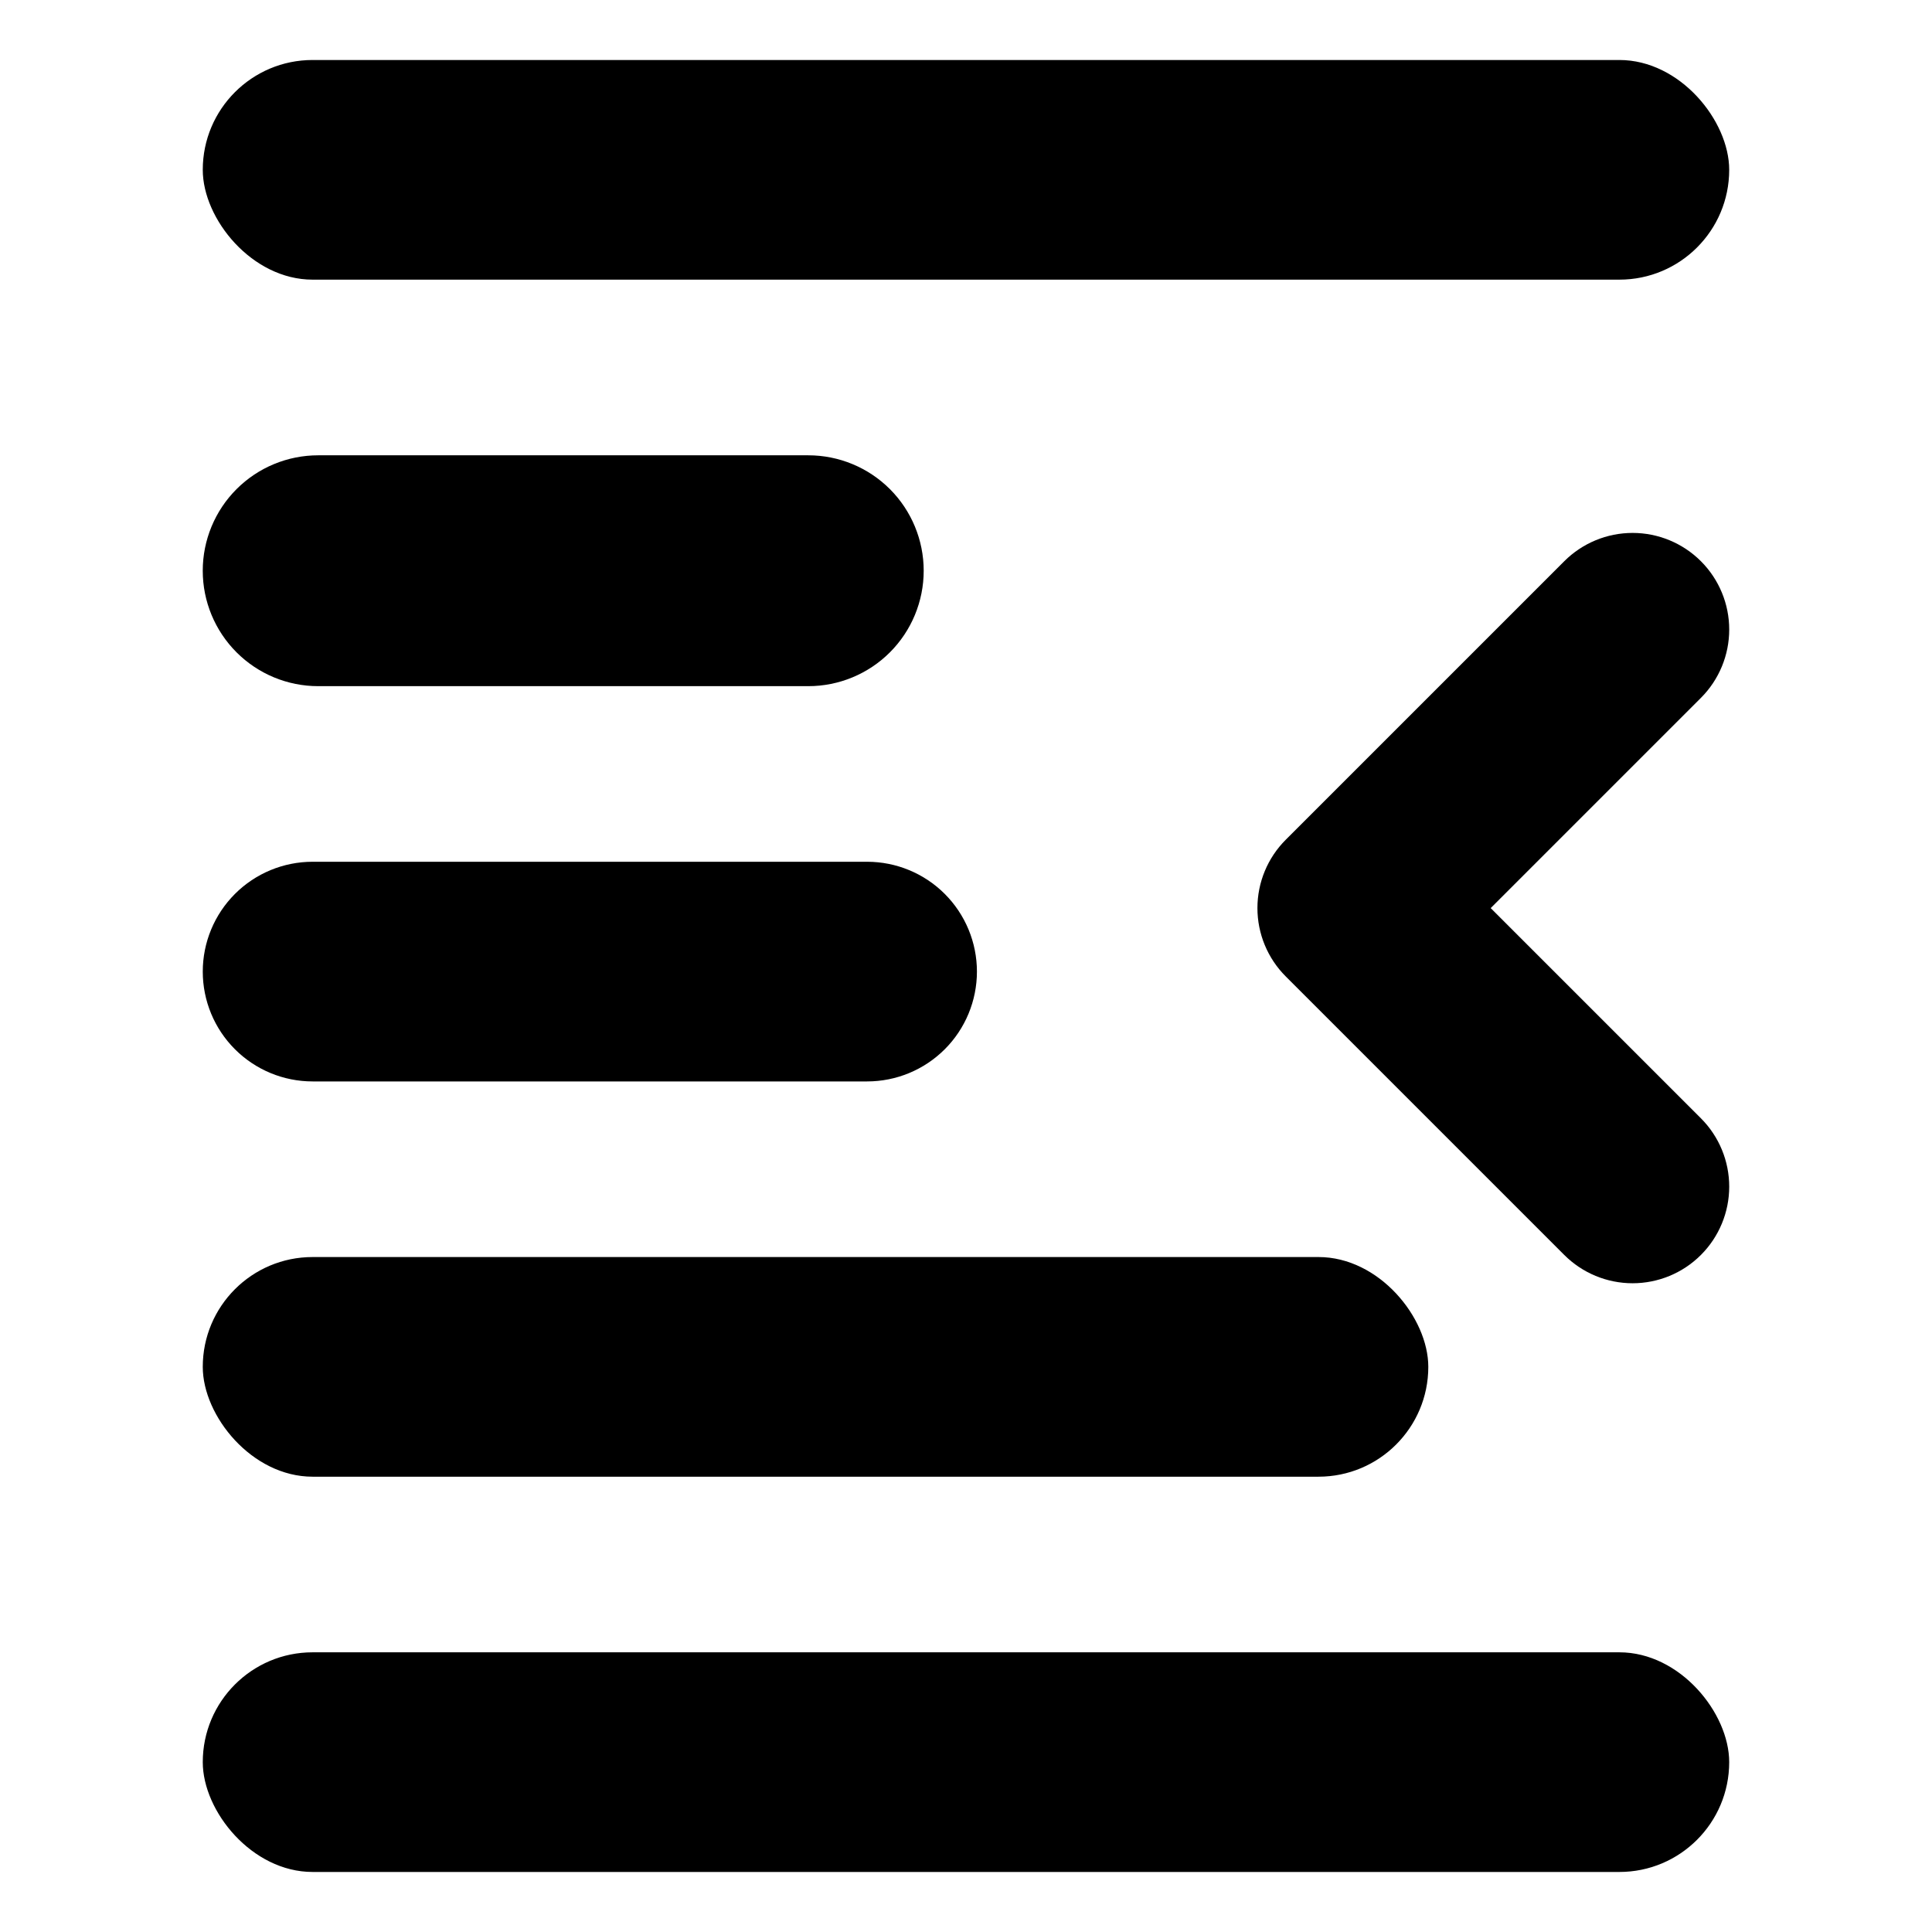
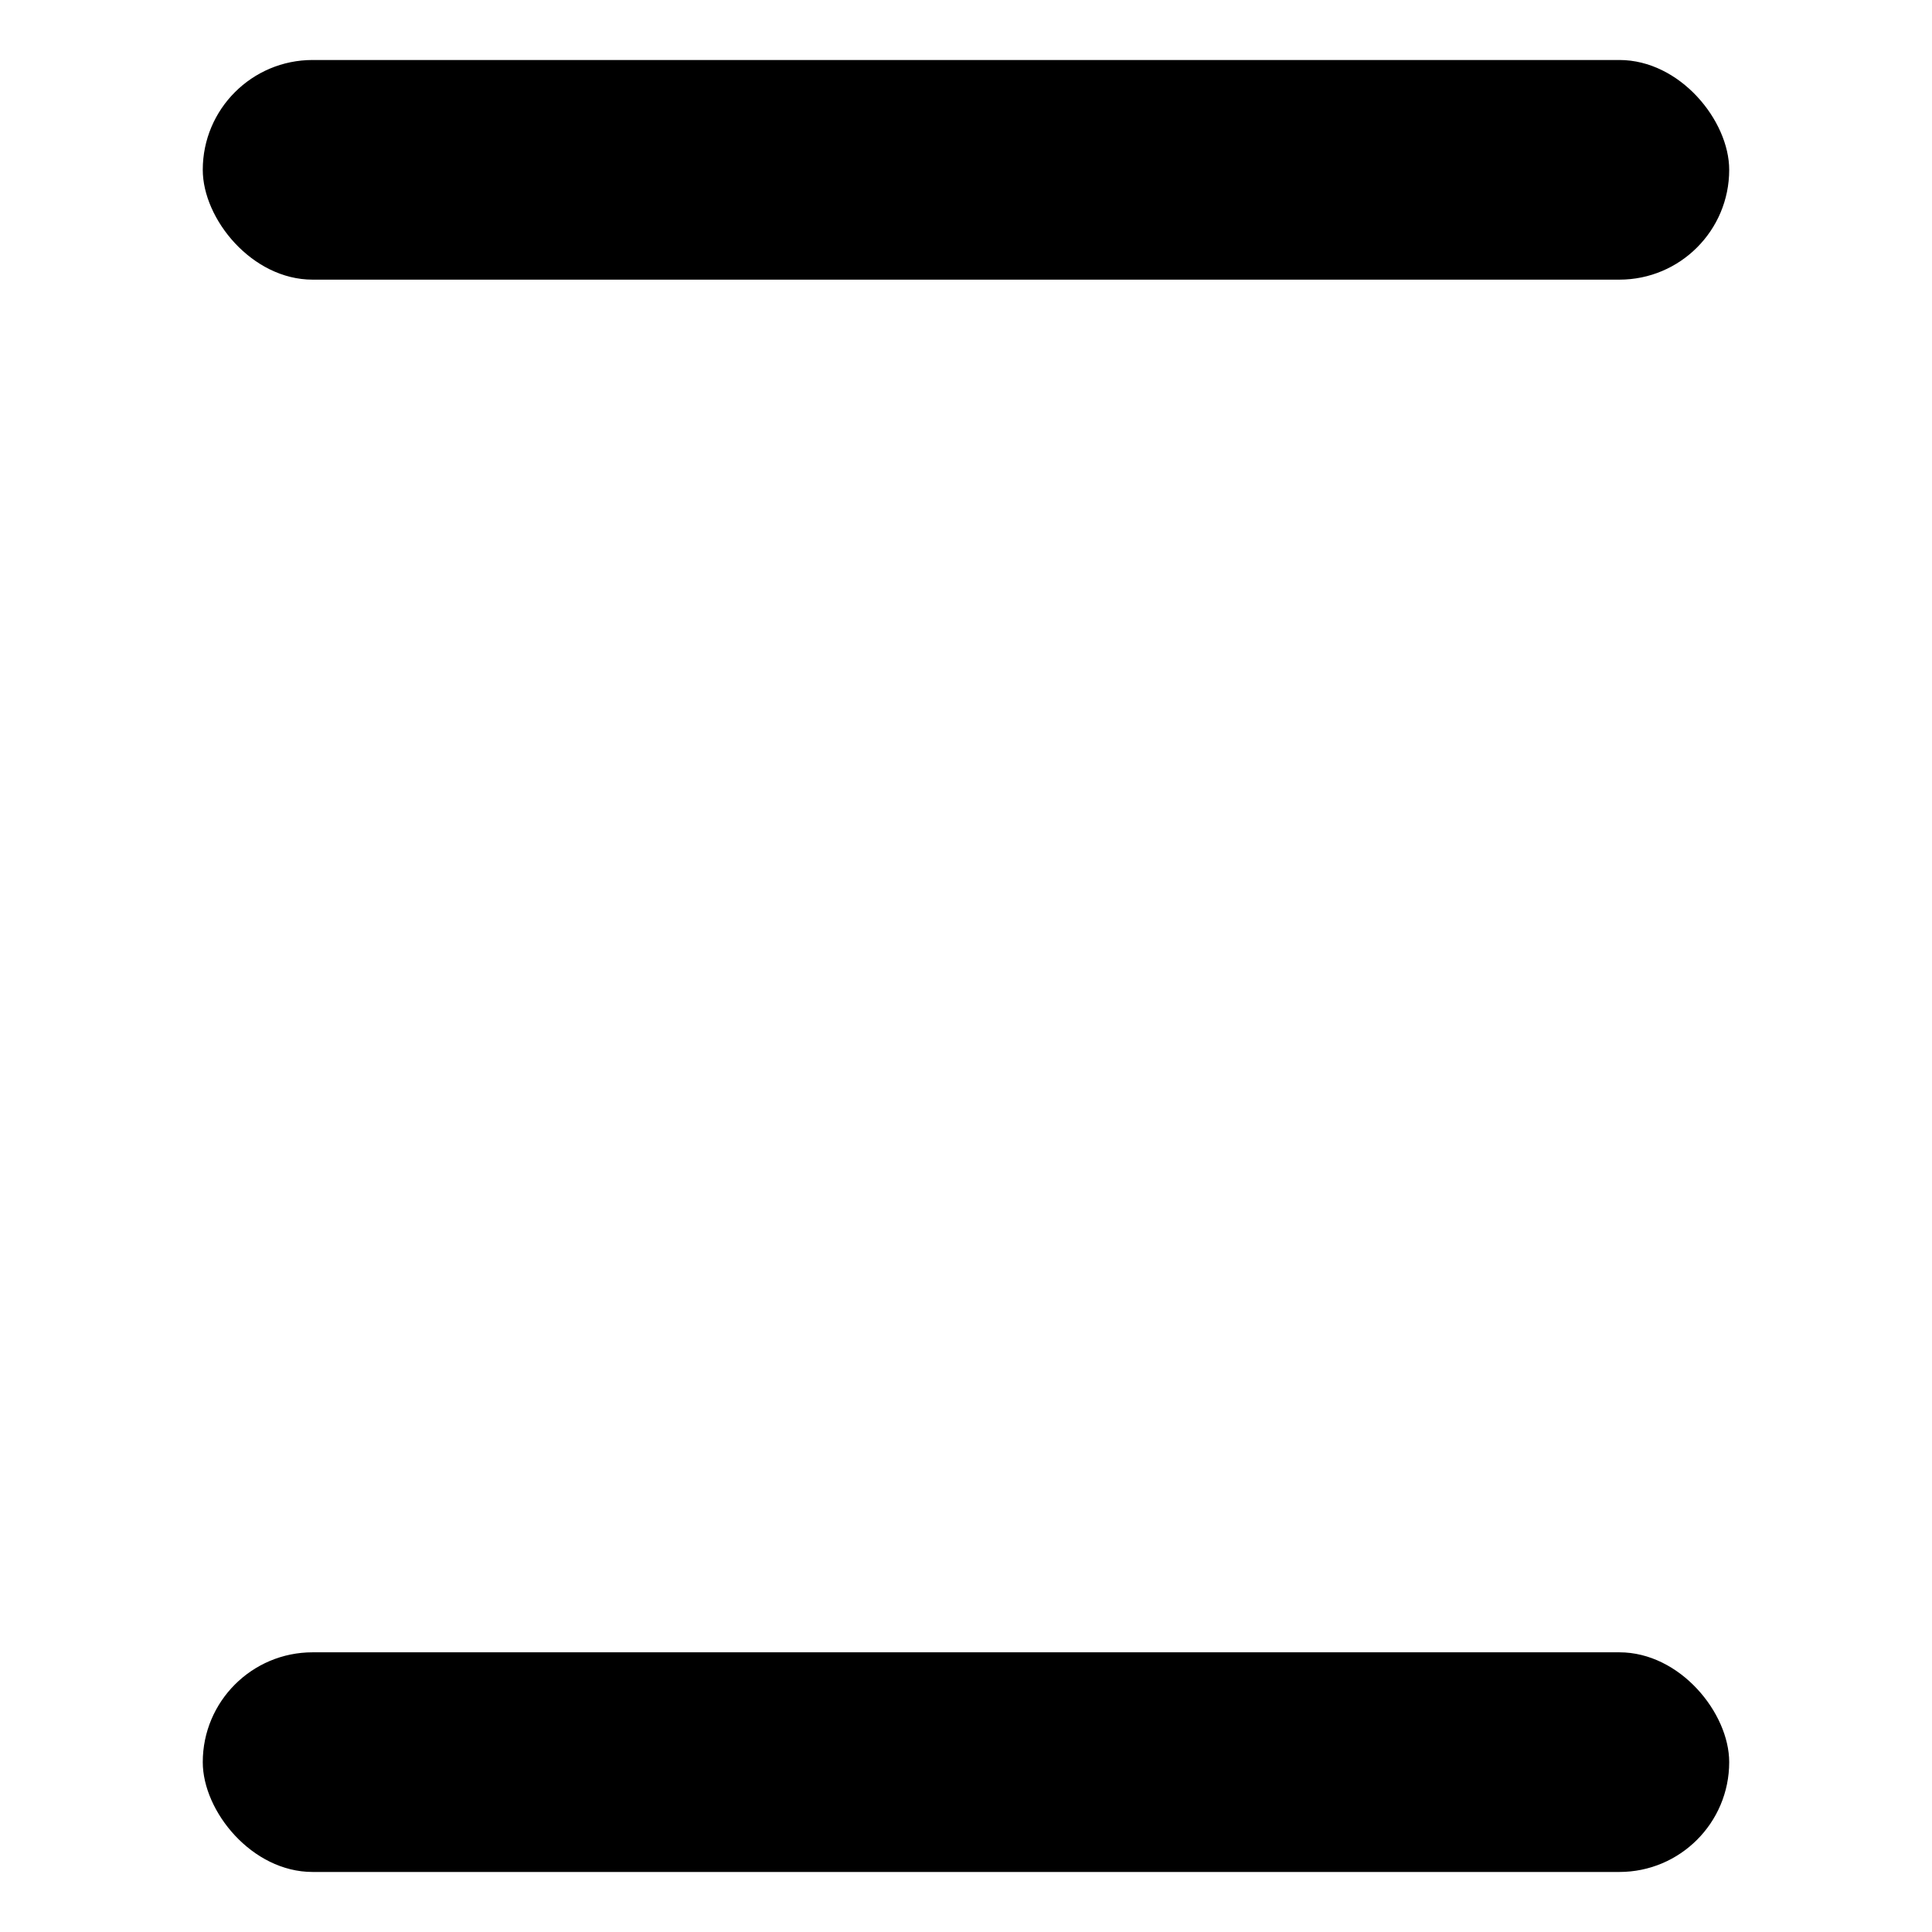
<svg xmlns="http://www.w3.org/2000/svg" fill="#000000" width="800px" height="800px" version="1.1" viewBox="144 144 512 512">
  <g>
-     <path d="m594.76 292.73c-4.801-4.801-11.316-7.5-18.105-7.5-6.793 0-13.305 2.699-18.109 7.5l-73.816 73.816c-4.801 4.801-7.5 11.316-7.5 18.109 0 6.789 2.699 13.305 7.5 18.105l73.816 73.816c4.805 4.805 11.316 7.5 18.109 7.5 6.789 0 13.305-2.695 18.105-7.5 4.805-4.801 7.5-11.316 7.5-18.105 0-6.793-2.695-13.305-7.5-18.109l-55.711-55.707 55.711-55.711c4.805-4.805 7.5-11.316 7.5-18.109 0-6.789-2.695-13.305-7.5-18.105z" />
-     <path d="m228.32 325.84h129.88c8.113 0 15.895-3.223 21.633-8.961 5.734-5.734 8.957-13.516 8.957-21.629 0-8.113-3.223-15.895-8.957-21.633-5.738-5.734-13.52-8.957-21.633-8.957h-129.88c-8.113 0-15.895 3.223-21.629 8.957-5.738 5.738-8.961 13.52-8.961 21.633 0 8.113 3.223 15.895 8.961 21.629 5.734 5.738 13.516 8.961 21.629 8.961z" />
-     <path d="m226.84 430.59h146.95c7.719 0 15.121-3.066 20.582-8.527 5.457-5.457 8.523-12.859 8.523-20.582 0-7.719-3.066-15.121-8.523-20.582-5.461-5.457-12.863-8.523-20.582-8.523h-146.95c-7.719 0-15.121 3.066-20.578 8.523-5.461 5.461-8.527 12.863-8.527 20.582 0 7.723 3.066 15.125 8.527 20.582 5.457 5.461 12.859 8.527 20.578 8.527z" />
-     <path d="m226.84 477.13h266.57c16.074 0 29.105 16.074 29.105 29.105 0 16.074-13.031 29.105-29.105 29.105h-266.57c-16.074 0-29.105-16.074-29.105-29.105 0-16.074 13.031-29.105 29.105-29.105z" />
    <path d="m226.84 581.88h346.31c16.074 0 29.105 16.074 29.105 29.105 0 16.074-13.031 29.105-29.105 29.105h-346.31c-16.074 0-29.105-16.074-29.105-29.105 0-16.074 13.031-29.105 29.105-29.105z" />
    <path d="m226.84 159.9h346.31c16.074 0 29.105 16.074 29.105 29.105 0 16.074-13.031 29.105-29.105 29.105h-346.31c-16.074 0-29.105-16.074-29.105-29.105 0-16.074 13.031-29.105 29.105-29.105z" />
  </g>
</svg>